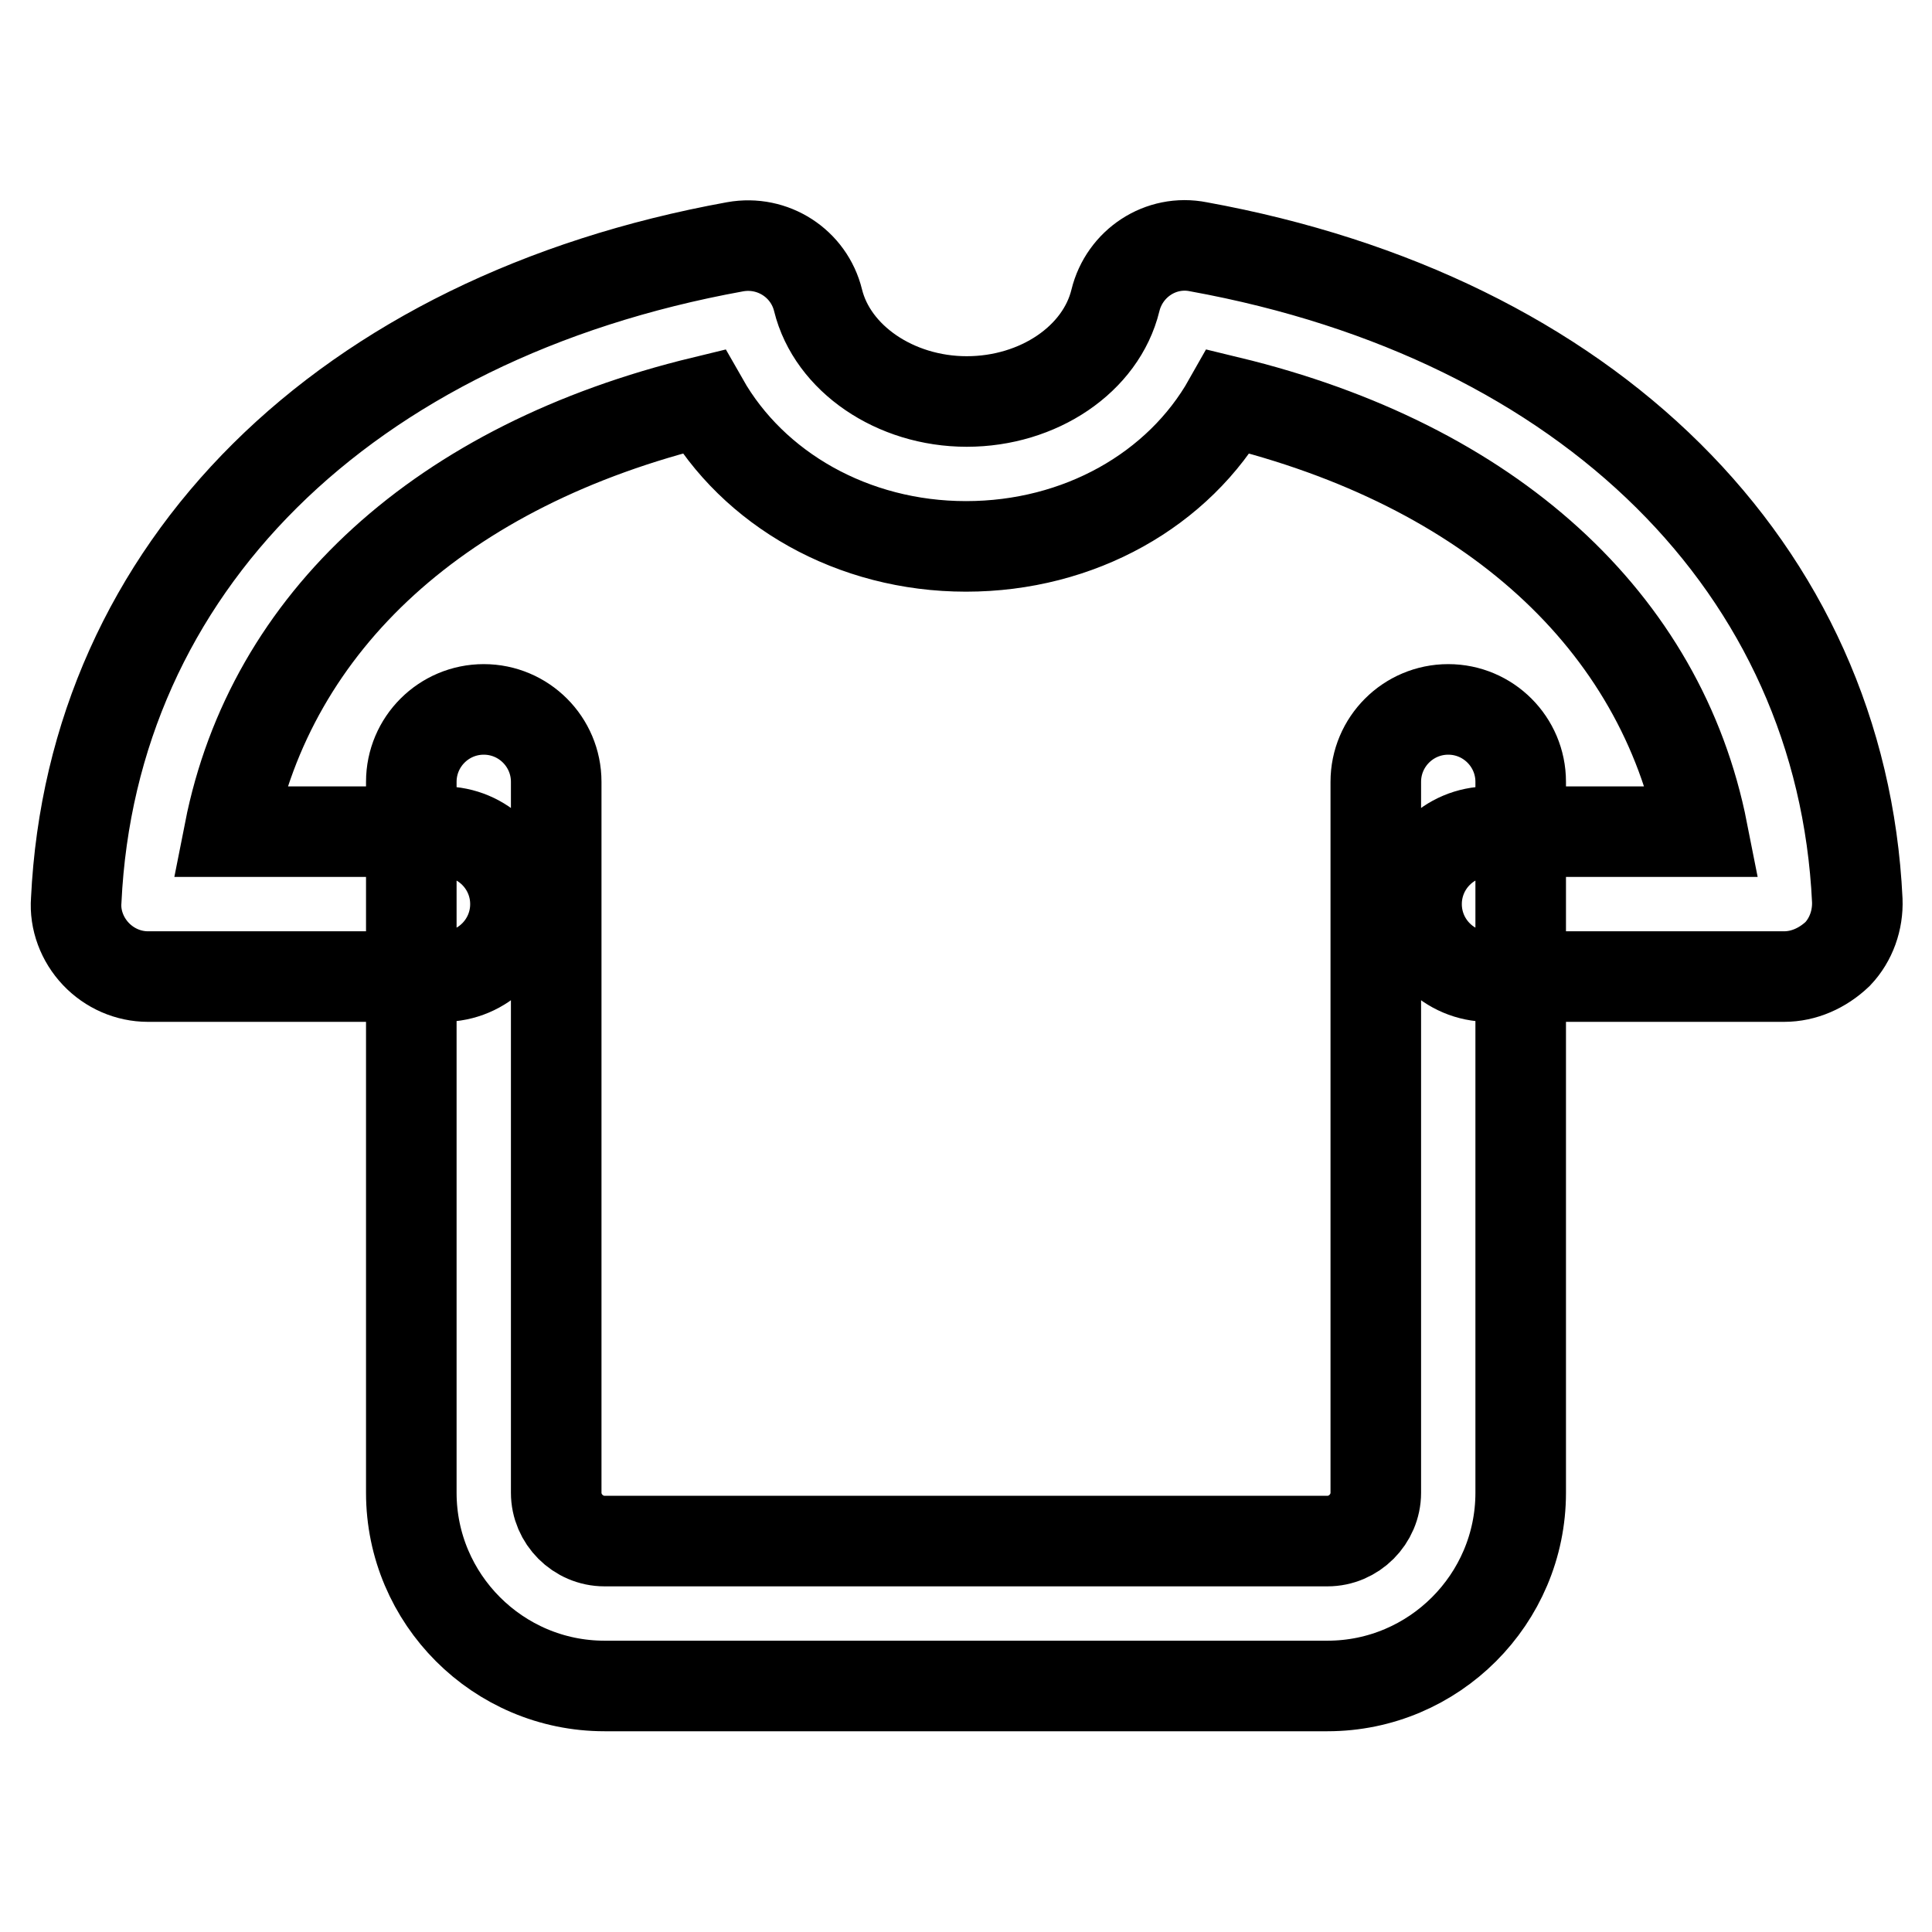
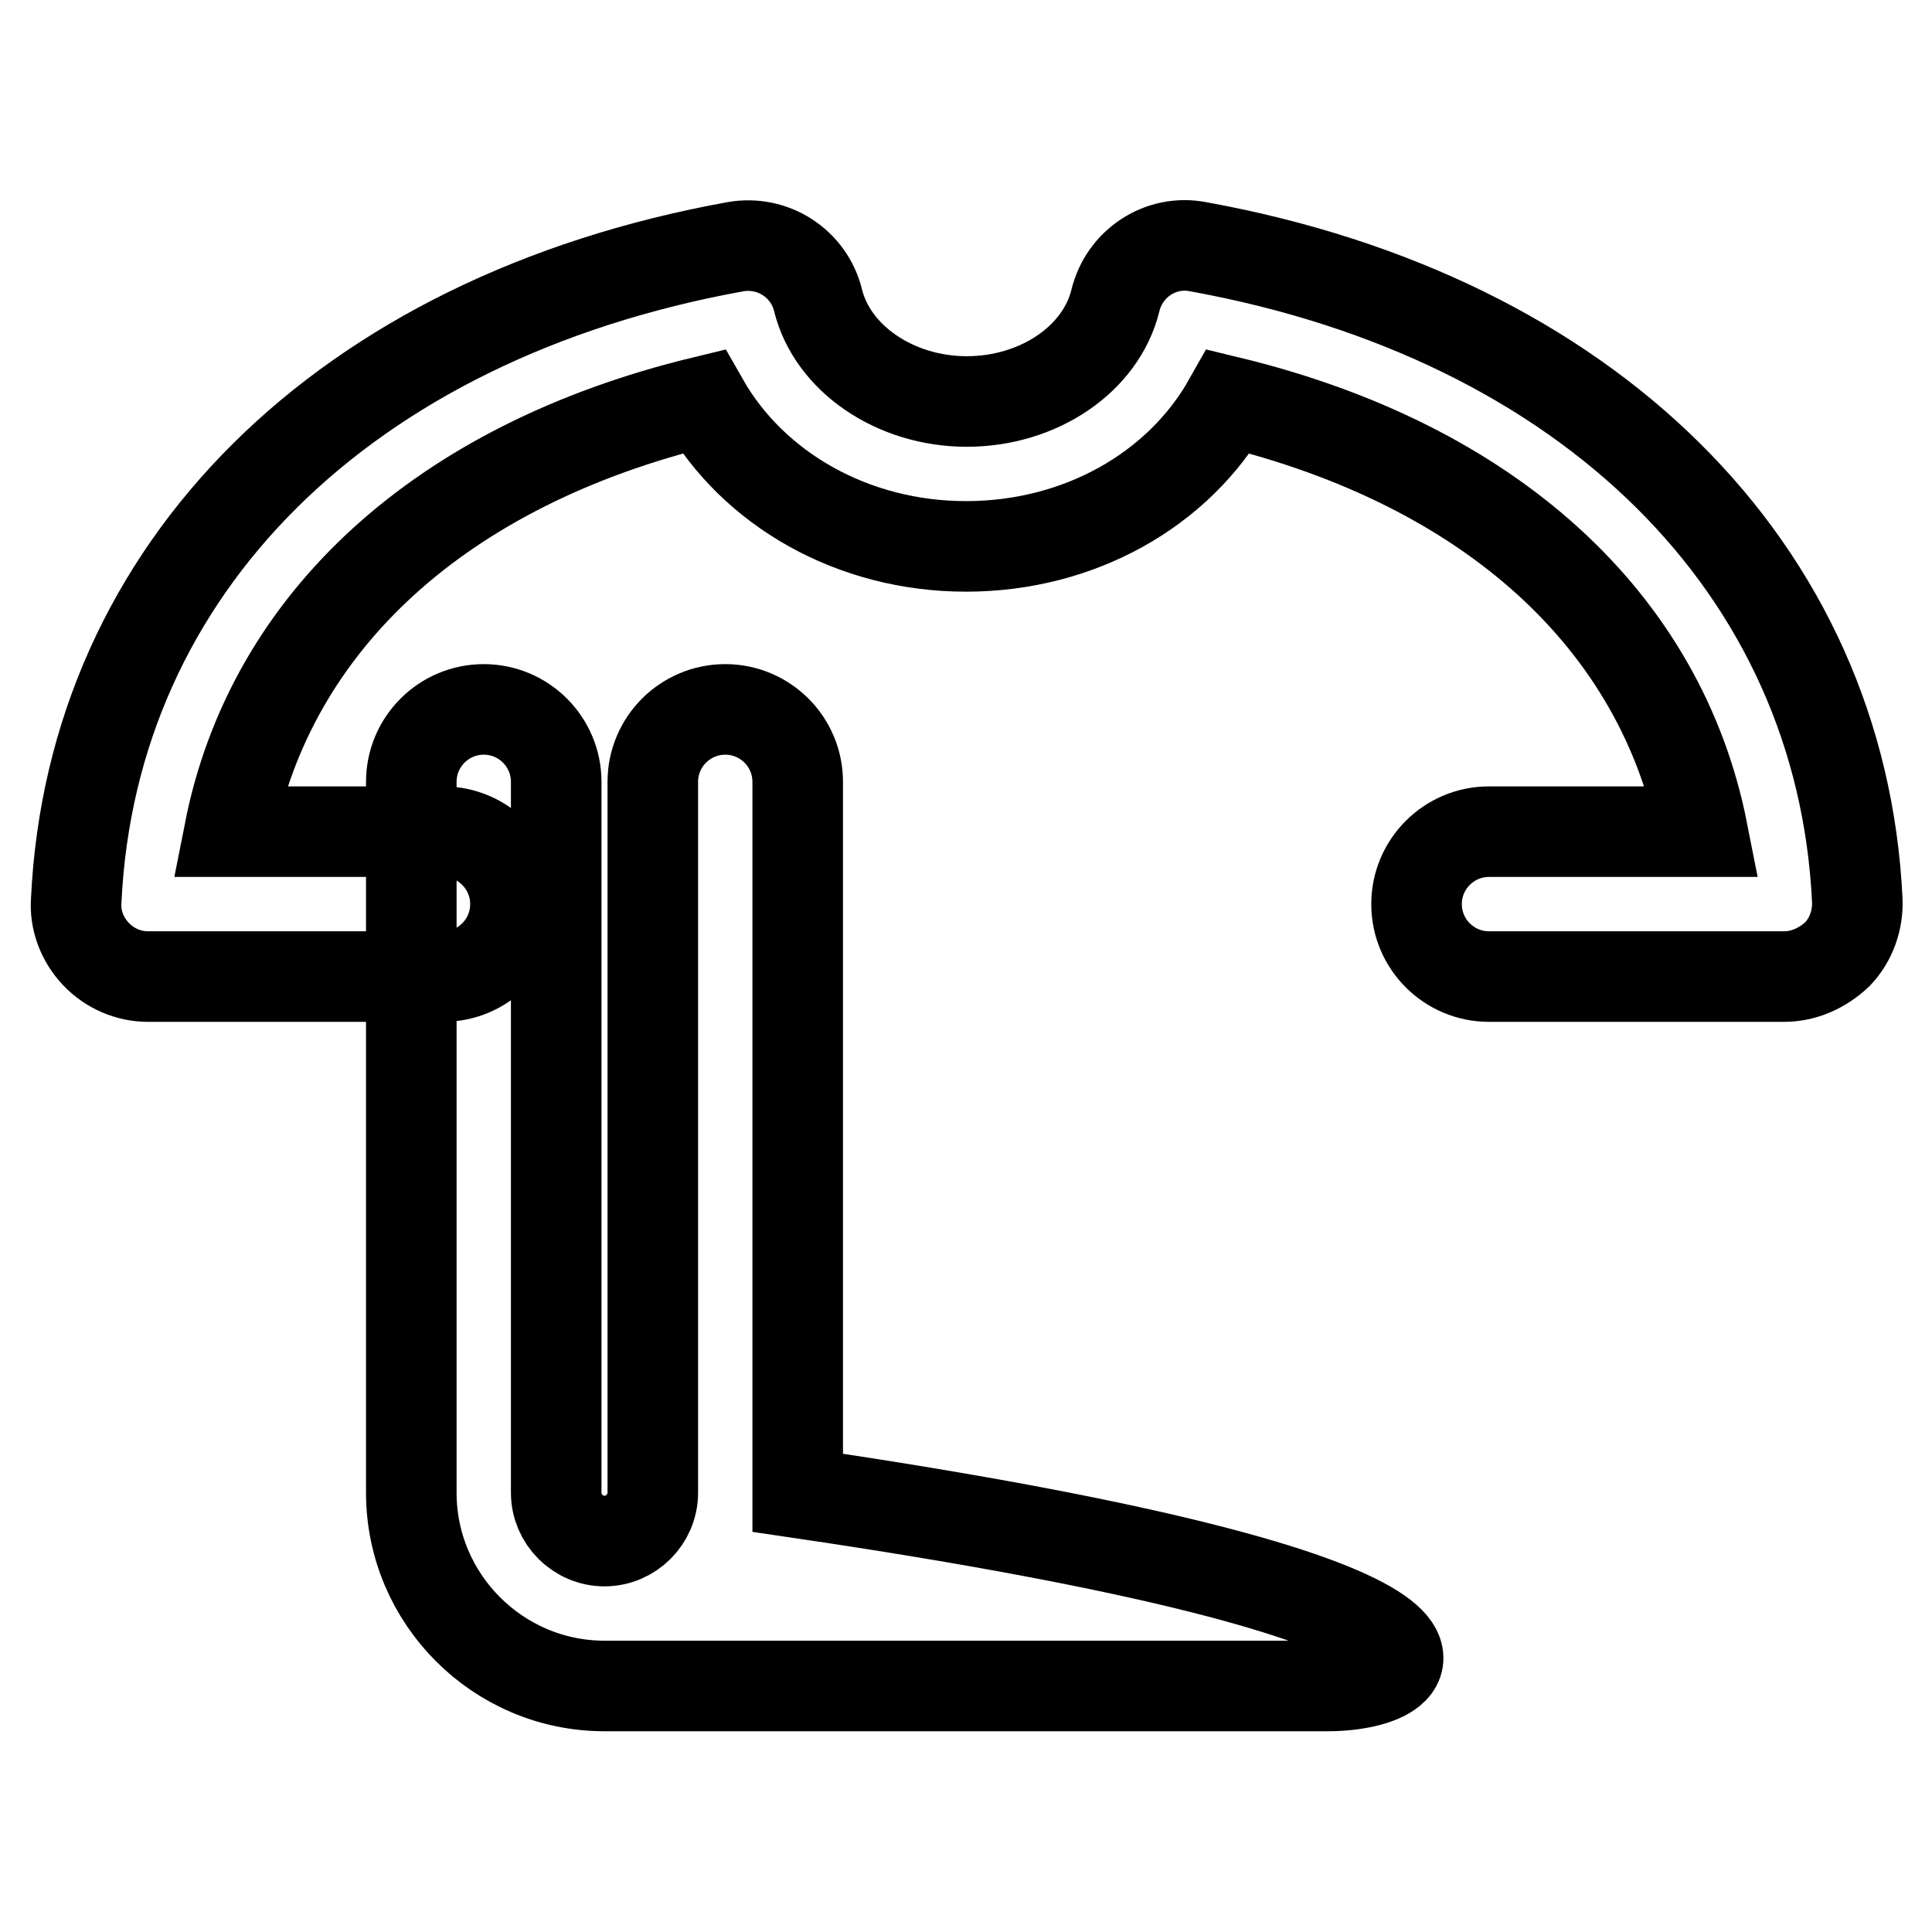
<svg xmlns="http://www.w3.org/2000/svg" version="1.1" x="0px" y="0px" viewBox="0 0 256 256" enable-background="new 0 0 256 256" xml:space="preserve">
  <g>
-     <path stroke-width="12" fill-opacity="0" stroke="#000000" d="M175.9,223.4H80.1c-14.1,0-25.6-11.5-25.6-25.6v-94.2c0-5.3,4.3-9.6,9.6-9.6c5.3,0,9.6,4.3,9.6,9.6v94.2 c0,3.5,2.9,6.4,6.4,6.4h95.8c3.5,0,6.4-2.9,6.4-6.4v-94.2c0-5.3,4.3-9.6,9.6-9.6c5.3,0,9.6,4.3,9.6,9.6v94.2 C201.5,211.9,190,223.4,175.9,223.4z M236.4,129.4h-39.1c-5.3,0-9.6-4.3-9.6-9.6c0-5.3,4.3-9.6,9.6-9.6h28.3 c-5.5-27.9-28.1-48.6-62.8-57C156.2,64.9,143,72.4,128,72.4c-15,0-28.2-7.6-34.8-19.2c-34.7,8.4-57.3,29.1-62.8,57h28.3 c5.3,0,9.6,4.3,9.6,9.6c0,5.3-4.3,9.6-9.6,9.6H19.6c-2.6,0-5.1-1.1-6.9-3c-1.8-1.9-2.8-4.5-2.6-7.1c2.1-44,35.5-77.2,87.3-86.6 c5-0.9,9.8,2.2,11,7.1c1.9,7.7,10.2,13.4,19.7,13.4c9.5,0,17.8-5.6,19.7-13.4c1.2-4.9,6-8.1,11-7.1c51.7,9.4,85.2,42.6,87.3,86.6 c0.1,2.6-0.8,5.2-2.6,7.1C241.5,128.3,239,129.4,236.4,129.4z" />
+     <path stroke-width="12" fill-opacity="0" stroke="#000000" d="M175.9,223.4H80.1c-14.1,0-25.6-11.5-25.6-25.6v-94.2c0-5.3,4.3-9.6,9.6-9.6c5.3,0,9.6,4.3,9.6,9.6v94.2 c0,3.5,2.9,6.4,6.4,6.4c3.5,0,6.4-2.9,6.4-6.4v-94.2c0-5.3,4.3-9.6,9.6-9.6c5.3,0,9.6,4.3,9.6,9.6v94.2 C201.5,211.9,190,223.4,175.9,223.4z M236.4,129.4h-39.1c-5.3,0-9.6-4.3-9.6-9.6c0-5.3,4.3-9.6,9.6-9.6h28.3 c-5.5-27.9-28.1-48.6-62.8-57C156.2,64.9,143,72.4,128,72.4c-15,0-28.2-7.6-34.8-19.2c-34.7,8.4-57.3,29.1-62.8,57h28.3 c5.3,0,9.6,4.3,9.6,9.6c0,5.3-4.3,9.6-9.6,9.6H19.6c-2.6,0-5.1-1.1-6.9-3c-1.8-1.9-2.8-4.5-2.6-7.1c2.1-44,35.5-77.2,87.3-86.6 c5-0.9,9.8,2.2,11,7.1c1.9,7.7,10.2,13.4,19.7,13.4c9.5,0,17.8-5.6,19.7-13.4c1.2-4.9,6-8.1,11-7.1c51.7,9.4,85.2,42.6,87.3,86.6 c0.1,2.6-0.8,5.2-2.6,7.1C241.5,128.3,239,129.4,236.4,129.4z" />
  </g>
</svg>